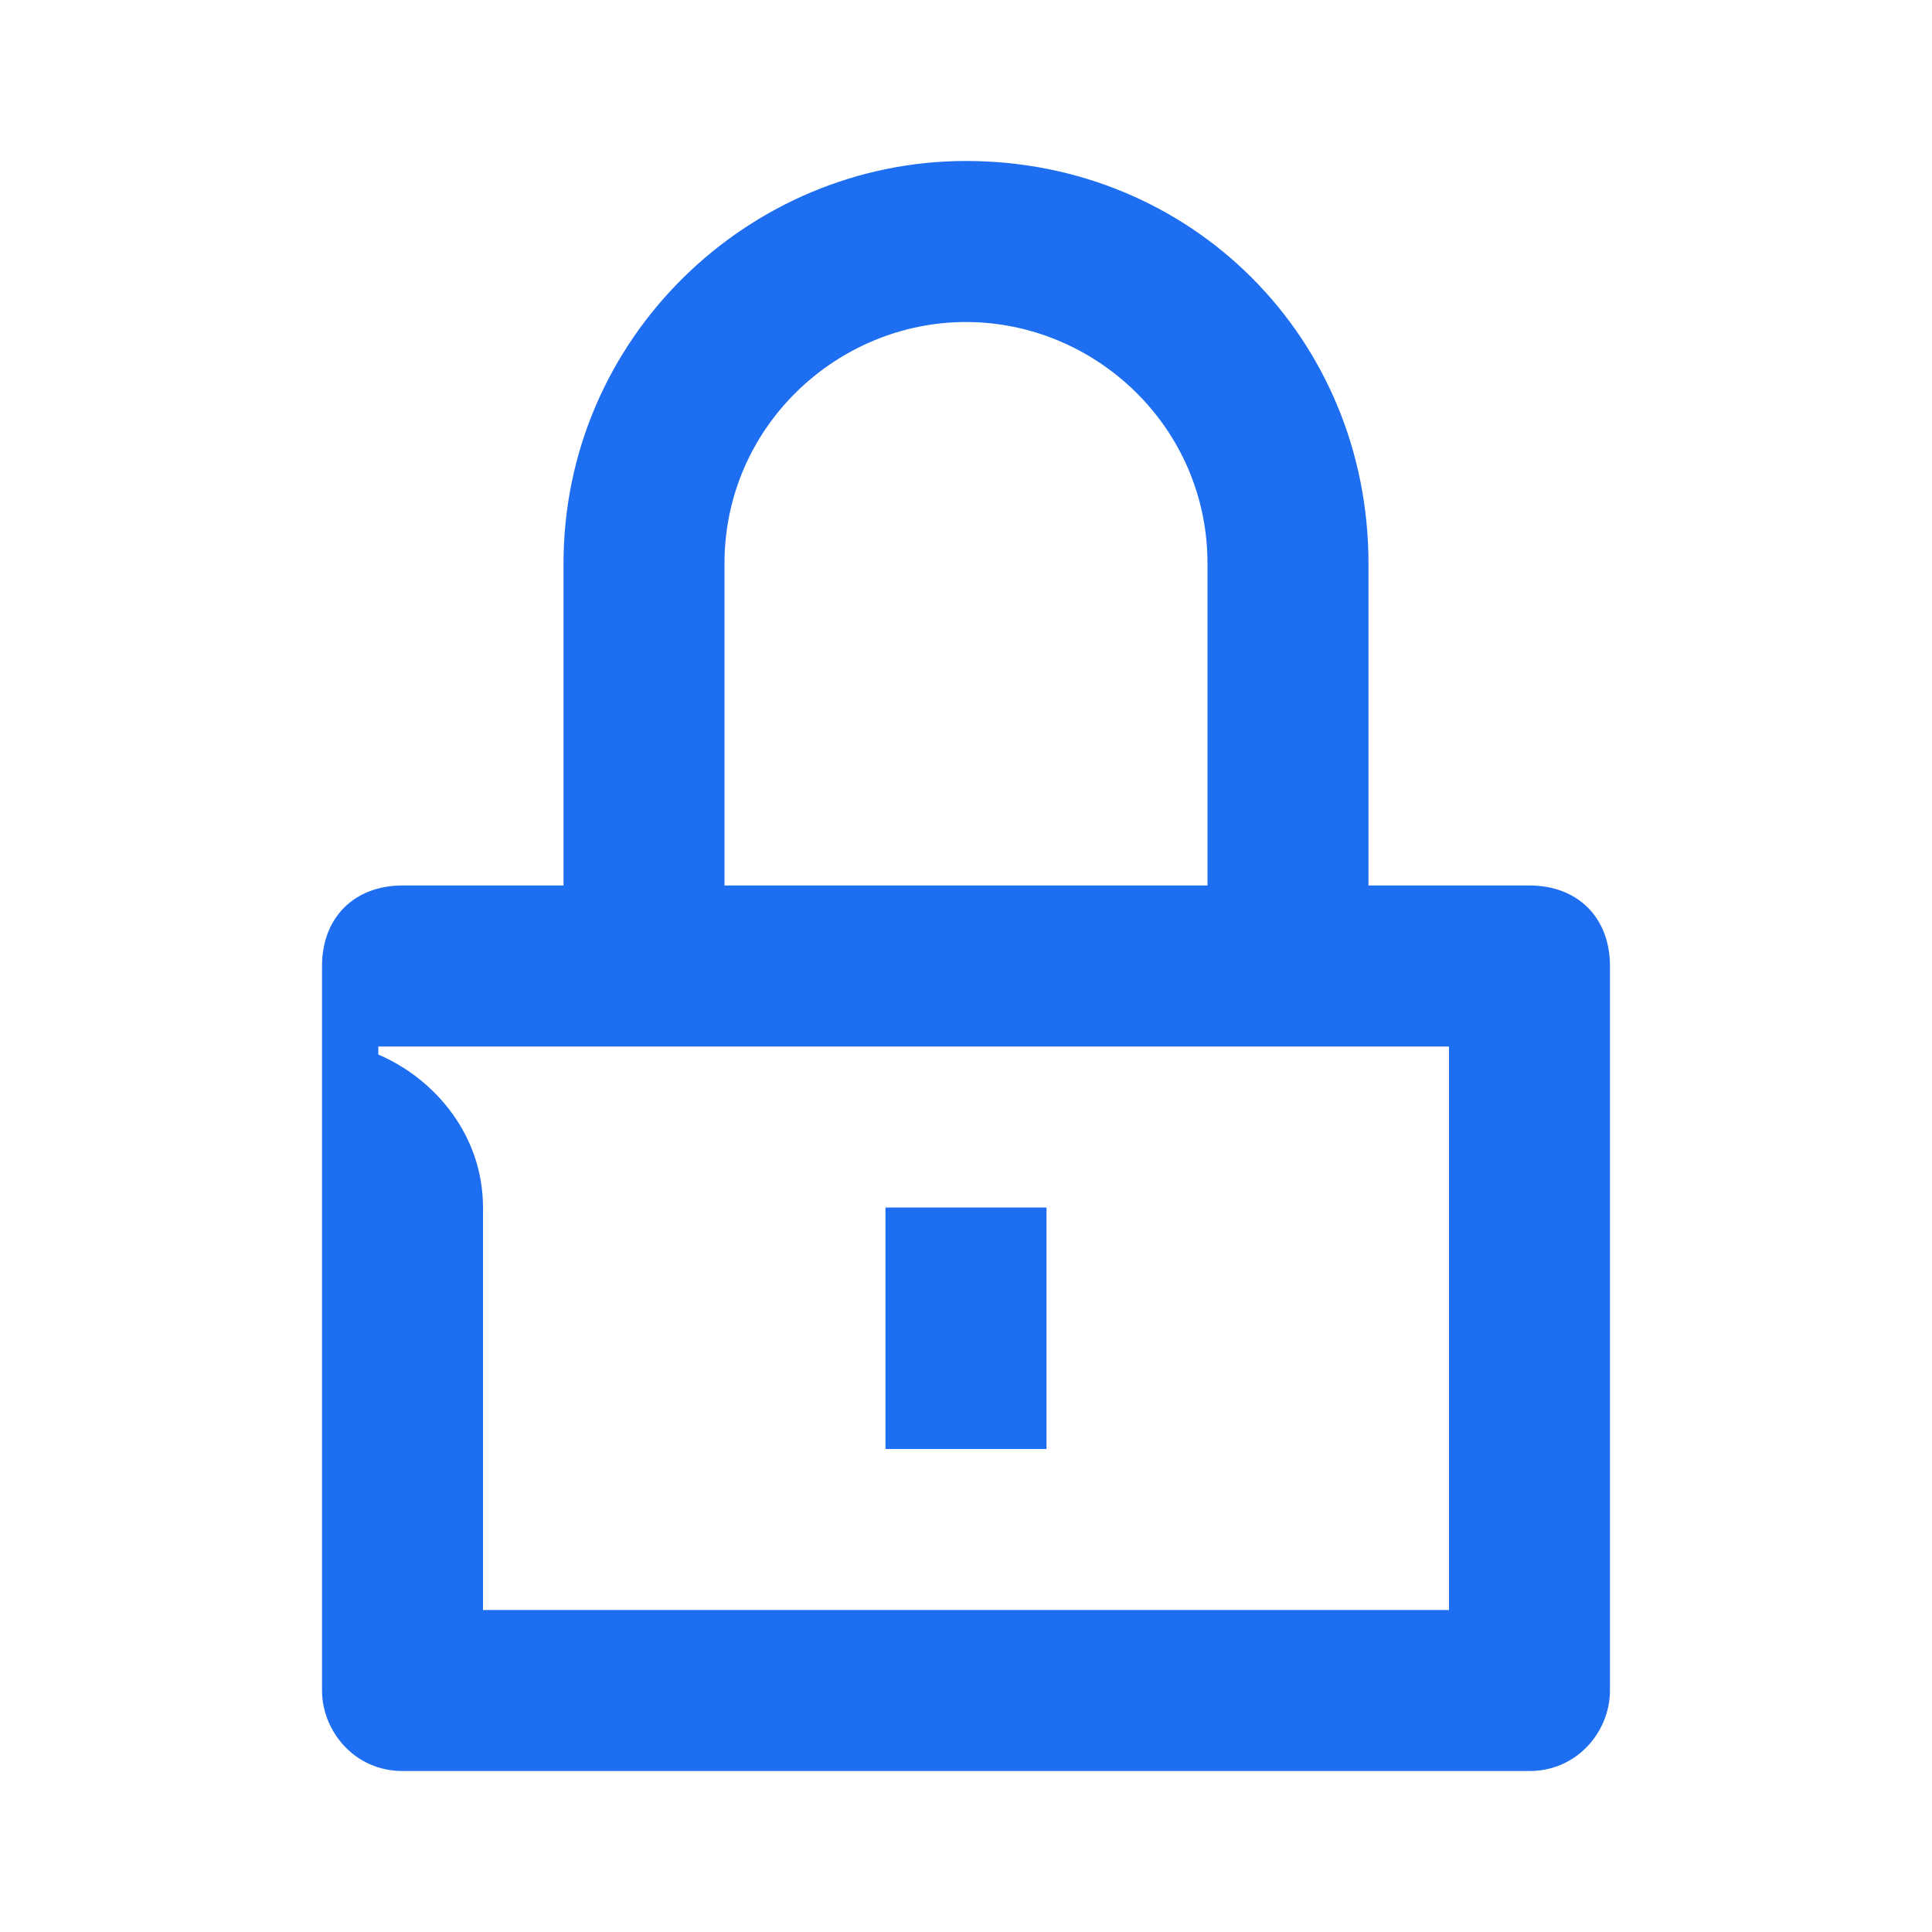
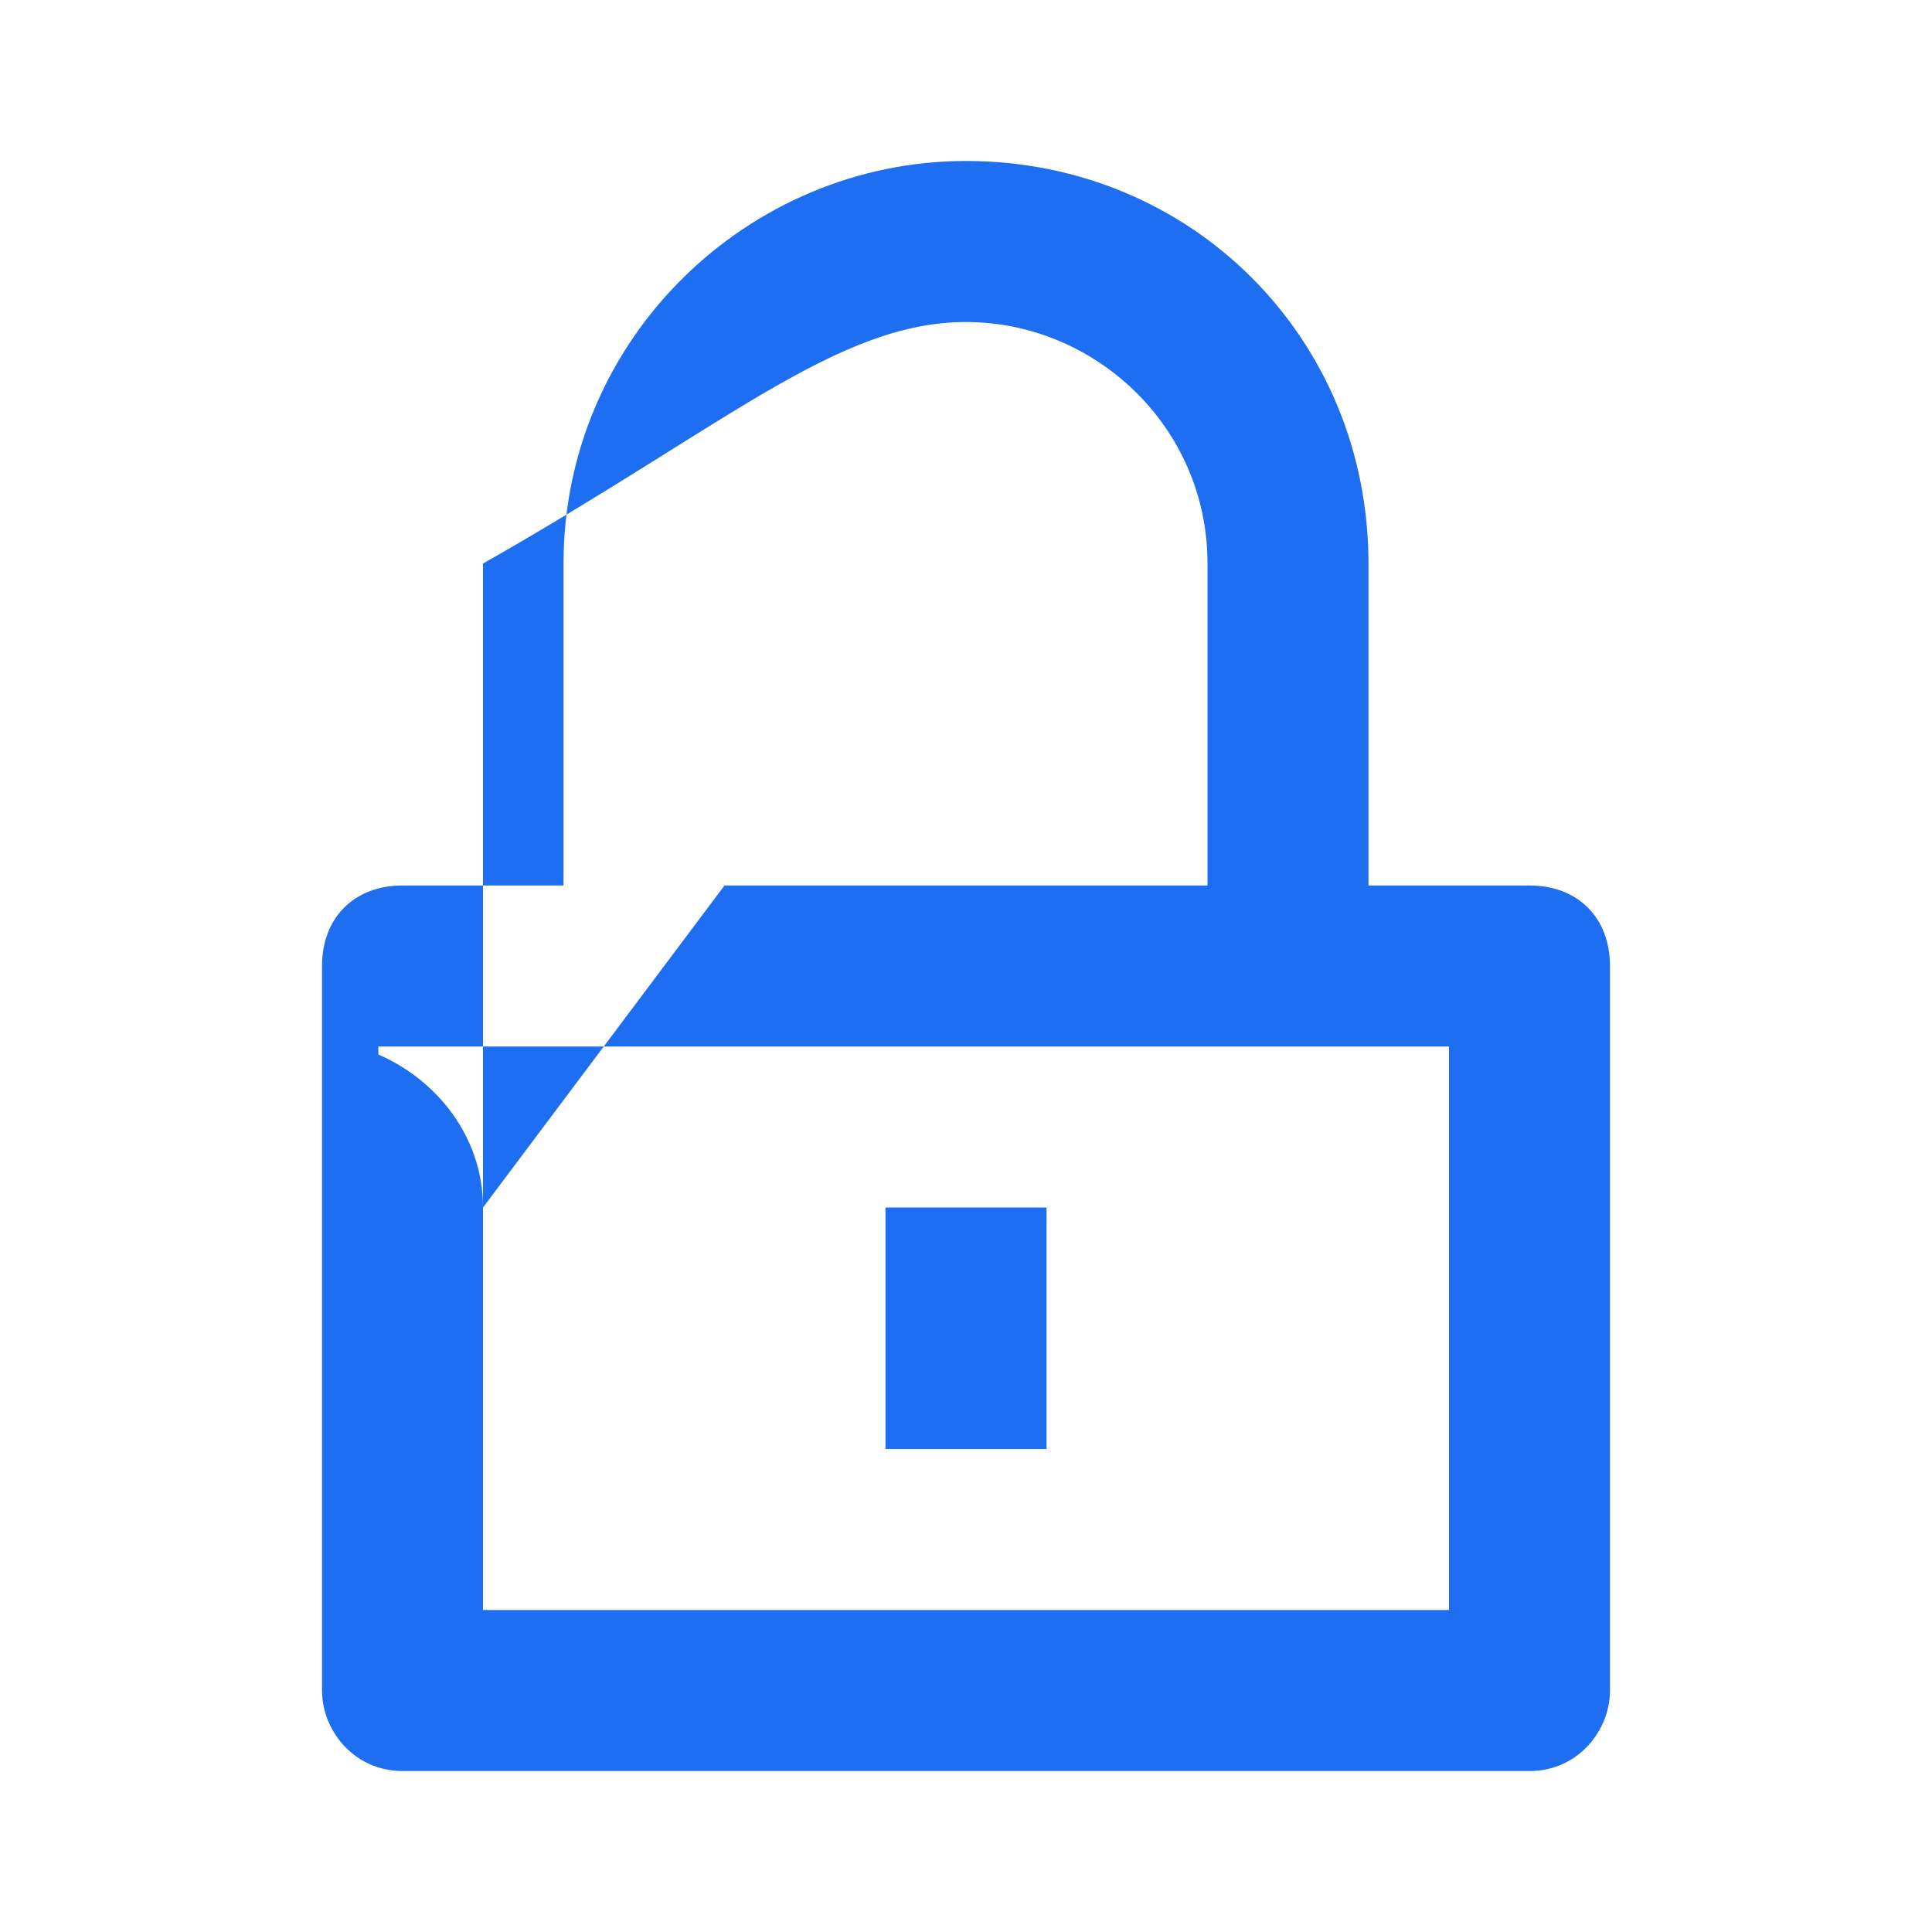
<svg xmlns="http://www.w3.org/2000/svg" width="28" height="28" viewBox="0 0 28 28" fill="none">
-   <path d="M7 17.5C7 16.45 6.3 15.633 5.483 15.283V15.167H21V23.333H7V17.5ZM10.5 12.833V8.167C10.5 6.183 12.133 4.667 14 4.667C15.867 4.667 17.5 6.183 17.5 8.167V12.833H10.5ZM12.833 21H15.167V17.5H12.833V21ZM5.833 25.667H22.167C22.867 25.667 23.333 25.083 23.333 24.5V14C23.333 13.3 22.867 12.833 22.167 12.833H19.833V8.167C19.833 4.9 17.267 2.333 14 2.333C10.85 2.333 8.167 4.9 8.167 8.167V12.833H5.833C5.133 12.833 4.667 13.3 4.667 14V24.5C4.667 25.083 5.133 25.667 5.833 25.667Z" fill="#1E6EF1" />
+   <path d="M7 17.5C7 16.45 6.3 15.633 5.483 15.283V15.167H21V23.333H7V17.5ZV8.167C10.5 6.183 12.133 4.667 14 4.667C15.867 4.667 17.5 6.183 17.5 8.167V12.833H10.5ZM12.833 21H15.167V17.5H12.833V21ZM5.833 25.667H22.167C22.867 25.667 23.333 25.083 23.333 24.5V14C23.333 13.3 22.867 12.833 22.167 12.833H19.833V8.167C19.833 4.9 17.267 2.333 14 2.333C10.85 2.333 8.167 4.9 8.167 8.167V12.833H5.833C5.133 12.833 4.667 13.3 4.667 14V24.5C4.667 25.083 5.133 25.667 5.833 25.667Z" fill="#1E6EF1" />
</svg>